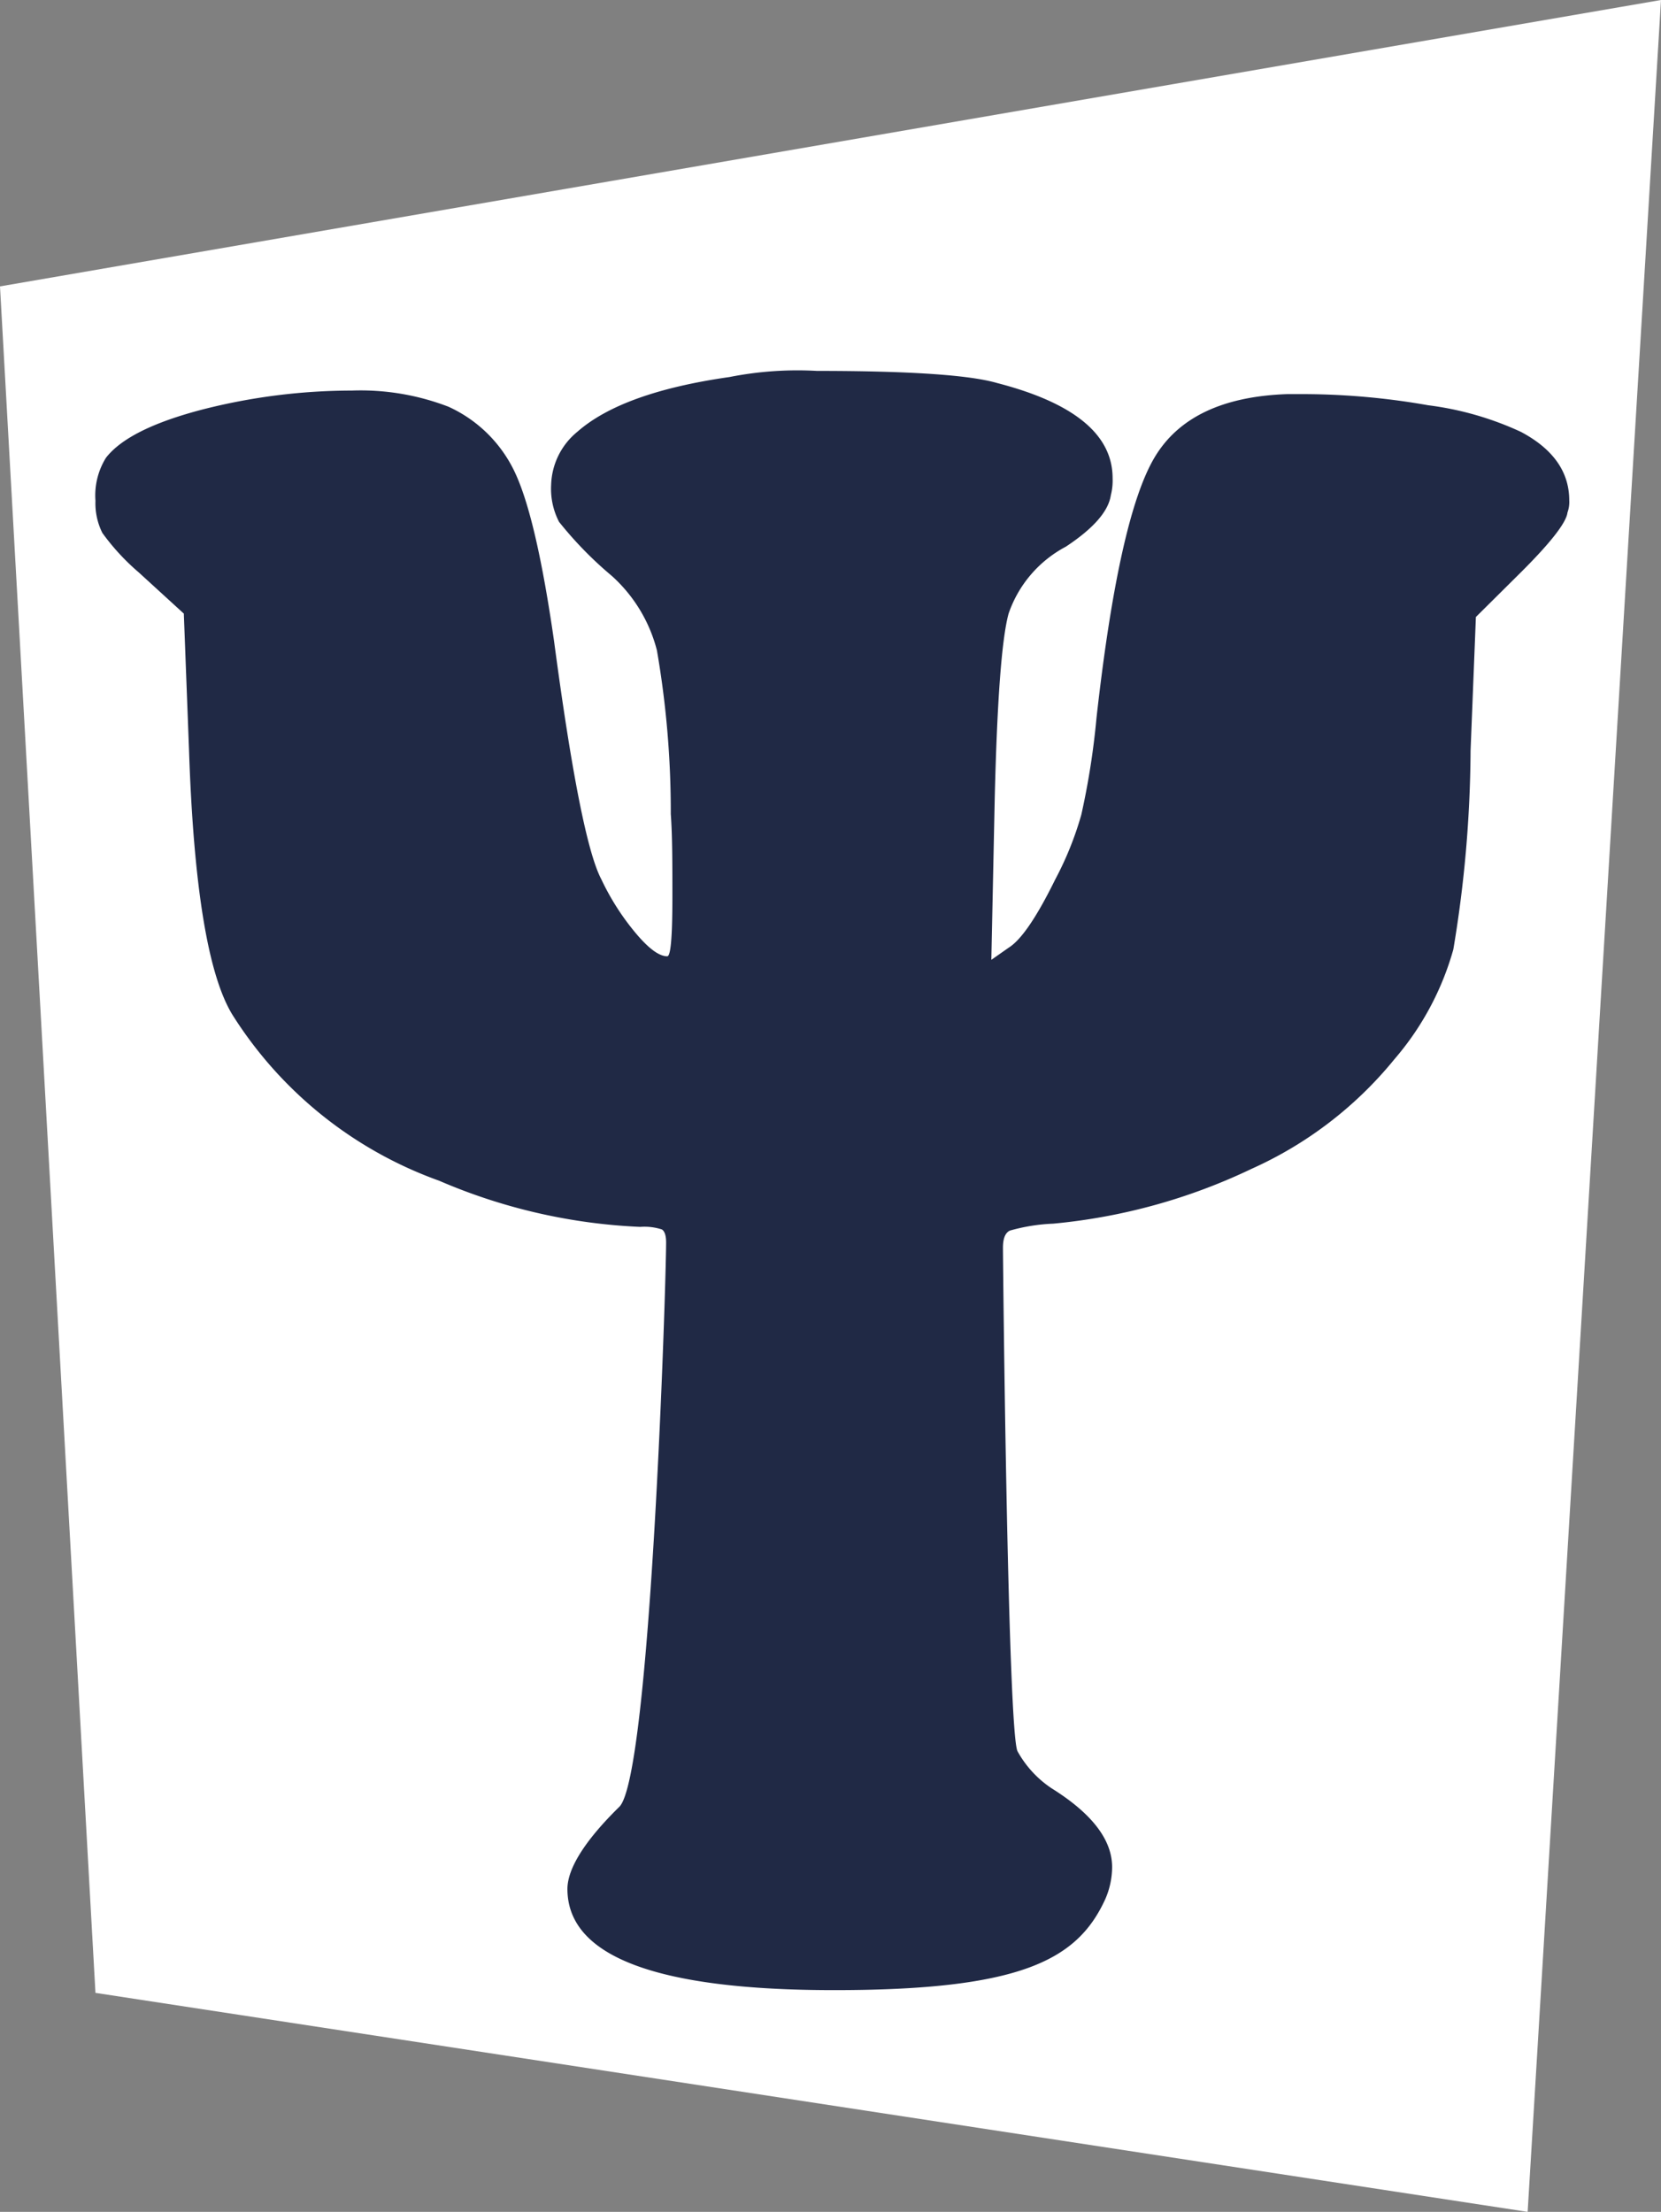
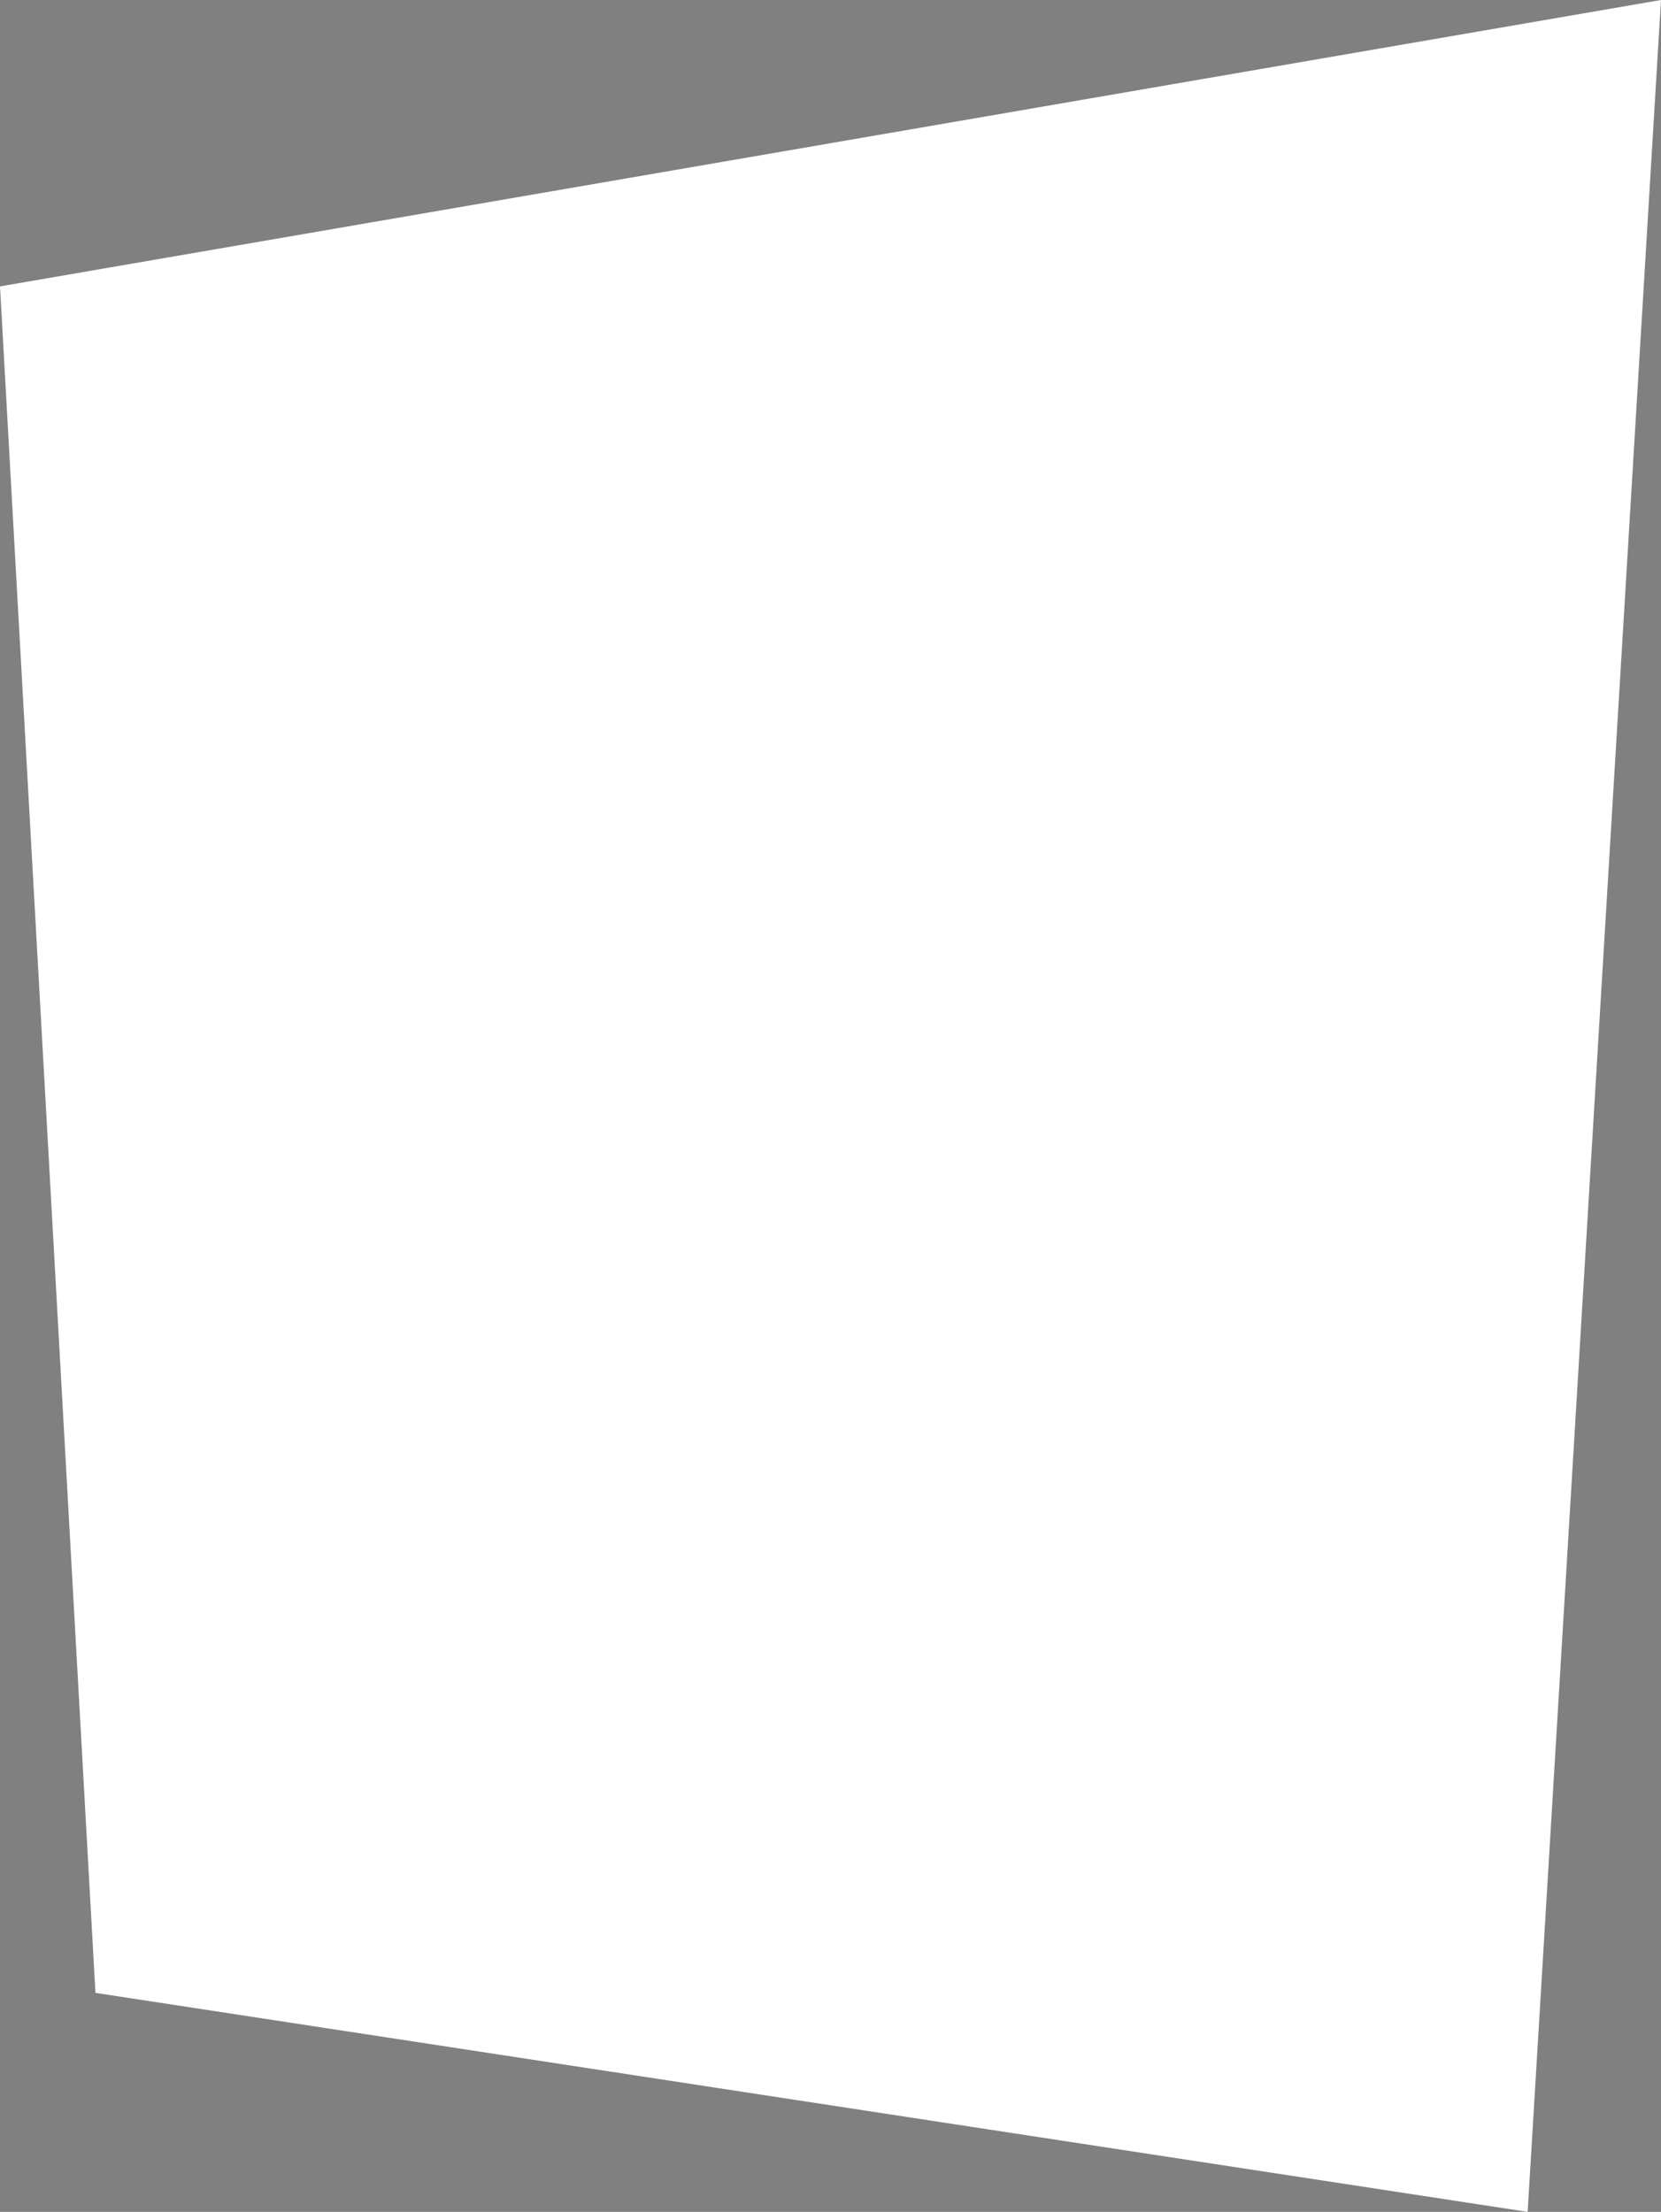
<svg xmlns="http://www.w3.org/2000/svg" viewBox="0 0 103.01 137.16">
  <rect x="0" y="0" width="103.01" height="137.16" fill="#808080" stroke="none" />
  <g id="Layer_2" data-name="Layer 2">
    <g id="Layer_1-2" data-name="Layer 1">
      <polygon points="94.74 137.16 5.92 123.58 0 17.76 103.01 0 94.74 137.16" fill="#fff" />
-       <path d="M45.24,23.38A21.68,21.68,0,0,1,50.66,23c5.72,0,9.45.25,11.17.75Q69,25.6,69,29.65a3.67,3.67,0,0,1-.11,1.06c-.15,1-1.08,2.06-2.79,3.19a7.42,7.42,0,0,0-3.55,4.15q-.64,2.34-.86,11.47l-.21,10,1.07-.75c.79-.49,1.75-1.91,2.9-4.25a20.26,20.26,0,0,0,1.61-4A47.41,47.41,0,0,0,68,44.53q1.39-12.44,3.6-16.16t8.22-3.93H81a44.91,44.91,0,0,1,7.57.69,19.43,19.43,0,0,1,5.75,1.65c2,1.06,3,2.48,3,4.25a1.87,1.87,0,0,1-.11.75c-.07.63-1.07,1.91-3,3.82l-2.68,2.66-.33,8.29a76.45,76.45,0,0,1-1.07,12.33,17.75,17.75,0,0,1-3.65,6.8,24.15,24.15,0,0,1-8.86,6.8,36.3,36.3,0,0,1-12.3,3.4,11.48,11.48,0,0,0-2.69.43c-.29.14-.43.49-.43,1.06,0,.92.3,30.21.91,31.24a6.58,6.58,0,0,0,2.1,2.28c2.5,1.56,3.76,3.19,3.76,4.89a5,5,0,0,1-.43,2c-1.72,3.75-5.2,5.63-16.81,5.63q-16.53,0-16.54-6.27c0-1.27,1.08-3,3.22-5.1,1.94-1.91,2.9-32.46,2.9-35,0-.42-.09-.69-.26-.8a3.5,3.5,0,0,0-1.35-.16,35.27,35.27,0,0,1-12.46-2.86A25.21,25.21,0,0,1,14.41,62.92q-2.27-3.72-2.69-16.48l-.32-8.39L8.61,35.5a14,14,0,0,1-2.26-2.45,4.1,4.1,0,0,1-.43-2,4.43,4.43,0,0,1,.65-2.66q1.39-1.8,6-3a37.51,37.51,0,0,1,9.24-1.17,15.18,15.18,0,0,1,6,1A8.38,8.38,0,0,1,32,29.44q1.29,2.86,2.36,10.31Q36,52.08,37.29,54.52a15.45,15.45,0,0,0,2.09,3.29c.83,1,1.49,1.49,2,1.49.22,0,.32-1.24.32-3.72,0-2,0-3.75-.1-5.1a58.67,58.67,0,0,0-.86-10.15,9.32,9.32,0,0,0-2.8-4.62,23.31,23.31,0,0,1-3.27-3.35,4.45,4.45,0,0,1-.49-2.29,4.41,4.41,0,0,1,1.62-3.29Q38.58,24.33,45.24,23.38Z" fill="#202945" />
    </g>
  </g>
</svg>